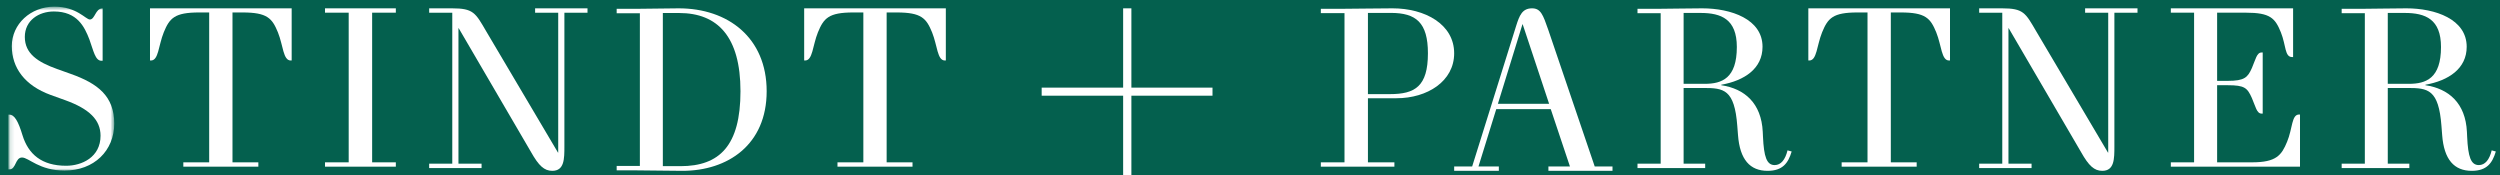
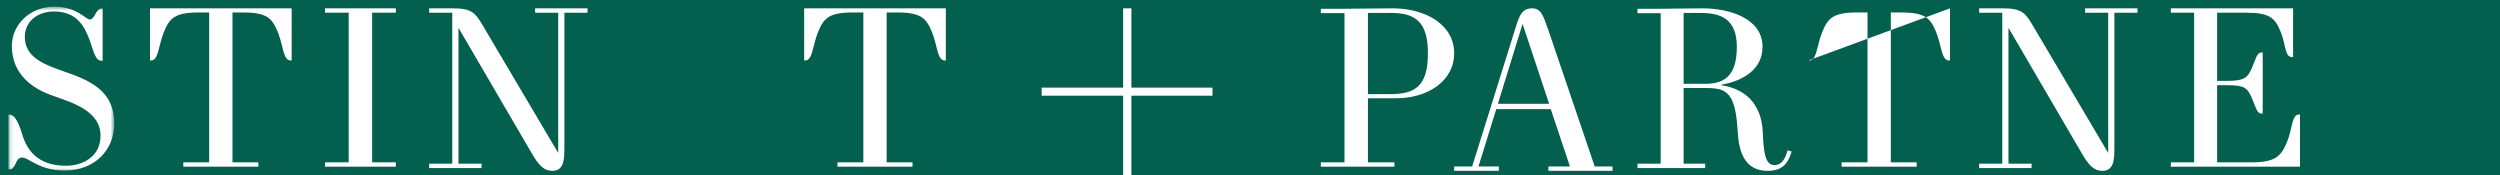
<svg xmlns="http://www.w3.org/2000/svg" xmlns:xlink="http://www.w3.org/1999/xlink" width="600px" height="42px" viewBox="0 0 600 42" version="1.1">
  <title>Logo-top-1@1x</title>
  <desc>Created with Sketch.</desc>
  <defs>
    <polygon id="path-1" points="0.125 0.597 25.419 0.597 25.419 39.941 0.125 39.941" />
  </defs>
  <g id="Page-1" stroke="none" stroke-width="1" fill="none" fill-rule="evenodd">
    <g id="Logo-top-1">
      <rect id="Rectangle" fill="#04604E" fill-rule="nonzero" x="0" y="0" width="600" height="42" />
      <g id="Stindt-und-Partner" transform="translate(2, 1)">
        <g id="Group-3">
          <g id="Fill-1-Clipped">
            <g>
              <mask id="mask-2" fill="white">
                <use xlink:href="#path-1" />
              </mask>
              <g id="path-1" />
              <path d="M22.354,13.584 C20.848,13.584 20.458,11.218 19.455,8.467 C18.283,5.441 16.555,1.755 10.927,1.755 C7.302,1.755 3.957,3.902 3.957,7.86 C3.957,11.878 7.08,13.914 11.706,15.564 L14.939,16.72 C21.463,19.031 25.419,22.056 25.419,28.661 C25.419,35.154 20.57,39.941 13.49,39.941 C7.413,39.941 4.906,36.802 3.288,36.802 C1.616,36.802 1.896,39.664 0.222,39.664 L0,39.664 L0,26.515 L0.222,26.515 C1.506,26.515 2.397,28.165 3.4,31.466 C4.794,35.978 7.971,38.784 13.88,38.784 C17.614,38.784 22.13,36.749 22.13,31.577 C22.13,27.78 19.455,25.14 13.658,23.047 L10.146,21.782 C3.957,19.527 0.835,15.289 0.835,10.062 C0.835,4.779 5.352,0.597 11.037,0.597 C16.443,0.597 18.564,3.68 19.567,3.68 C20.792,3.68 20.904,1.038 22.52,1.038 L22.632,1.038 L22.632,13.584 L22.354,13.584" id="Fill-1" fill="#FFFFFF" fill-rule="nonzero" mask="url(#mask-2)" />
            </g>
          </g>
        </g>
        <path d="M68,1 L68,13.519 L67.777,13.519 C65.931,13.519 65.987,9.951 64.702,6.768 C63.304,3.361 62.129,1.99 56.201,1.99 L53.797,1.99 L53.797,37.959 L60.004,37.959 L60.004,39 L41.998,39 L41.998,37.959 L48.203,37.959 L48.203,1.99 L45.801,1.99 C39.871,1.99 38.698,3.361 37.3,6.768 C36.013,9.951 36.069,13.519 34.225,13.519 L34,13.519 L34,1 L68,1" id="Fill-4" fill="#FFFFFF" fill-rule="nonzero" />
        <polyline id="Fill-5" fill="#FFFFFF" fill-rule="nonzero" points="76 39 76 37.959 81.686 37.959 81.686 2.043 76 2.043 76 1 93 1 93 2.043 87.314 2.043 87.314 37.959 93 37.959 93 39 76 39" />
        <path d="M133.455,34.126 C133.455,37.119 133.455,40 130.544,40 C128.623,40 127.305,38.78 125.492,35.567 L108.085,5.764 L108.03,5.764 L108.03,38.283 L113.577,38.283 L113.577,39.333 L101,39.333 L101,38.283 L106.547,38.283 L106.547,2.053 L101,2.053 L101,1 L106.491,1 C111.598,1 112.093,2.053 114.673,6.484 L131.917,35.624 L131.972,35.624 L131.972,2.053 L126.425,2.053 L126.425,1 L139,1 L139,2.053 L133.455,2.053 L133.455,34.126" id="Fill-6" fill="#FFFFFF" fill-rule="nonzero" />
-         <path d="M160.995,2.123 L157.082,2.123 L157.082,38.879 L161.326,38.879 C170.698,38.879 175.714,33.95 175.714,20.894 C175.714,7.837 170.257,2.123 160.995,2.123 Z M161.767,40 C158.955,40 153.497,39.887 150.905,39.887 L146,39.887 L146,38.825 L151.569,38.825 L151.569,2.177 L146,2.177 L146,1.113 L150.961,1.113 C152.947,1.113 158.846,1 160.884,1 C172.738,1 182,8.061 182,20.894 C182,33.724 172.683,40 161.767,40 L161.767,40 Z" id="Fill-7" fill="#FFFFFF" fill-rule="nonzero" />
        <path d="M225,1 L225,13.519 L224.775,13.519 C222.931,13.519 222.985,9.951 221.7,6.768 C220.302,3.361 219.129,1.99 213.201,1.99 L210.795,1.99 L210.795,37.959 L217.004,37.959 L217.004,39 L198.996,39 L198.996,37.959 L205.203,37.959 L205.203,1.99 L202.801,1.99 C196.871,1.99 195.698,3.361 194.298,6.768 C193.013,9.951 193.069,13.519 191.223,13.519 L191,13.519 L191,1 L225,1" id="Fill-8" fill="#FFFFFF" fill-rule="nonzero" />
        <polyline id="Fill-9" fill="#FFFFFF" fill-rule="nonzero" points="248 21.967 248 20.031 267.554 20.031 267.554 1 269.534 1 269.534 20.031 289 20.031 289 21.967 269.534 21.967 269.534 41 267.554 41 267.554 21.967 248 21.967" />
        <path d="M331.815,2.098 L326.304,2.098 L326.304,21.588 L331.591,21.588 C337.552,21.588 340.701,19.783 340.701,11.788 C340.701,4.397 337.833,2.098 331.815,2.098 Z M315,1.11 L320.23,1.11 C322.818,1.11 328.892,1 332.211,1 C340.027,1 347,4.833 347,11.788 C347,18.522 340.532,22.576 333.167,22.576 L326.304,22.576 L326.304,37.962 L332.657,37.962 L332.657,39 L315,39 L315,37.962 L320.68,37.962 L320.68,2.151 L315,2.151 L315,1.11 L315,1.11 Z" id="Fill-10" fill="#FFFFFF" fill-rule="nonzero" />
        <path d="M357.496,23.913 L369.788,23.913 L363.446,4.83 L363.389,4.83 L357.496,23.913 Z M361.873,5.216 C362.659,2.72 363.333,1 365.689,1 C367.766,1 368.329,2.554 369.565,6.105 L380.732,38.948 L385,38.948 L385,40 L369.619,40 L369.619,38.948 L374.784,38.948 L370.181,25.189 L357.103,25.189 L352.837,38.948 L357.722,38.948 L357.722,40 L347,40 L347,38.948 L351.321,38.948 L361.873,5.216 L361.873,5.216 Z" id="Fill-11" fill="#FFFFFF" fill-rule="nonzero" />
        <path d="M406.143,2.107 L402.067,2.107 L402.067,19.119 L407.132,19.119 C411.263,19.119 414.841,17.794 414.841,10.28 C414.841,3.597 411.097,2.107 406.143,2.107 Z M391,1.111 L396.12,1.111 C398.654,1.111 403.277,1 406.527,1 C413.464,1 421.007,3.597 421.007,10.226 C421.007,15.474 416.658,18.345 411.097,19.341 L411.097,19.45 C416.658,20.28 420.732,23.704 421.062,30.665 L421.116,31.823 C421.337,36.629 421.998,38.619 423.924,38.619 C425.411,38.619 426.457,37.349 427.007,35.083 L428,35.359 C427.173,38.121 425.852,40 422.217,40 C418.033,40 415.555,37.349 415.118,31.381 L414.949,29.226 C414.289,20.444 411.702,20.113 406.857,20.113 L402.067,20.113 L402.067,38.288 L407.243,38.288 L407.243,39.335 L391,39.335 L391,38.288 L396.561,38.288 L396.561,2.161 L391,2.161 L391,1.111 L391,1.111 Z" id="Fill-12" fill="#FFFFFF" fill-rule="nonzero" />
-         <path d="M466,1 L466,13.519 L465.777,13.519 C463.931,13.519 463.985,9.951 462.7,6.768 C461.302,3.361 460.129,1.99 454.199,1.99 L451.797,1.99 L451.797,37.959 L458.002,37.959 L458.002,39 L439.996,39 L439.996,37.959 L446.203,37.959 L446.203,1.99 L443.799,1.99 C437.871,1.99 436.698,3.361 435.3,6.768 C434.013,9.951 434.069,13.519 432.223,13.519 L432,13.519 L432,1 L466,1" id="Fill-13" fill="#FFFFFF" fill-rule="nonzero" />
+         <path d="M466,1 L466,13.519 L465.777,13.519 C463.931,13.519 463.985,9.951 462.7,6.768 C461.302,3.361 460.129,1.99 454.199,1.99 L451.797,1.99 L451.797,37.959 L458.002,37.959 L458.002,39 L439.996,39 L439.996,37.959 L446.203,37.959 L446.203,1.99 L443.799,1.99 C437.871,1.99 436.698,3.361 435.3,6.768 C434.013,9.951 434.069,13.519 432.223,13.519 L432,13.519 L466,1" id="Fill-13" fill="#FFFFFF" fill-rule="nonzero" />
        <path d="M505.454,34.126 C505.454,37.119 505.454,40 502.544,40 C500.621,40 499.304,38.78 497.491,35.567 L480.085,5.764 L480.03,5.764 L480.03,38.283 L485.576,38.283 L485.576,39.333 L473,39.333 L473,38.283 L478.546,38.283 L478.546,2.053 L473,2.053 L473,1 L478.493,1 C483.6,1 484.093,2.053 486.675,6.484 L503.915,35.624 L503.972,35.624 L503.972,2.053 L498.426,2.053 L498.426,1 L511,1 L511,2.053 L505.454,2.053 L505.454,34.126" id="Fill-14" fill="#FFFFFF" fill-rule="nonzero" />
        <path d="M532.649,18.407 C536.682,18.407 537.456,17.585 538.451,15.332 C539.336,13.3 539.612,11.598 540.771,11.598 L541.049,11.598 L541.049,26.262 L540.771,26.262 C539.612,26.262 539.336,24.559 538.451,22.528 C537.345,20.056 536.682,19.453 532.649,19.453 L530.109,19.453 L530.109,37.959 L538.506,37.959 C544.308,37.959 545.578,36.256 546.906,33.016 C548.232,29.83 547.956,26.481 549.778,26.481 L550,26.481 L550,39 L519,39 L519,37.959 L524.581,37.959 L524.581,2.043 L519,2.043 L519,1 L548.343,1 L548.343,12.697 L548.122,12.697 C546.298,12.697 546.683,9.951 545.413,6.768 C544.032,3.361 542.873,2.043 537.014,2.043 L530.109,2.043 L530.109,18.407 L532.649,18.407" id="Fill-15" fill="#FFFFFF" fill-rule="nonzero" />
-         <path d="M575.141,2.107 L571.067,2.107 L571.067,19.119 L576.132,19.119 C580.263,19.119 583.841,17.794 583.841,10.28 C583.841,3.597 580.095,2.107 575.141,2.107 Z M560,1.111 L565.12,1.111 C567.654,1.111 572.277,1 575.527,1 C582.464,1 590.007,3.597 590.007,10.226 C590.007,15.474 585.656,18.345 580.095,19.341 L580.095,19.45 C585.656,20.28 589.732,23.704 590.062,30.665 L590.116,31.823 C590.337,36.629 590.998,38.619 592.924,38.619 C594.411,38.619 595.457,37.349 596.007,35.083 L597,35.359 C596.173,38.121 594.852,40 591.217,40 C587.033,40 584.555,37.349 584.116,31.381 L583.949,29.226 C583.289,20.444 580.702,20.113 575.857,20.113 L571.067,20.113 L571.067,38.288 L576.243,38.288 L576.243,39.335 L560,39.335 L560,38.288 L565.561,38.288 L565.561,2.161 L560,2.161 L560,1.111 L560,1.111 Z" id="Fill-16" fill="#FFFFFF" fill-rule="nonzero" />
      </g>
    </g>
  </g>
</svg>